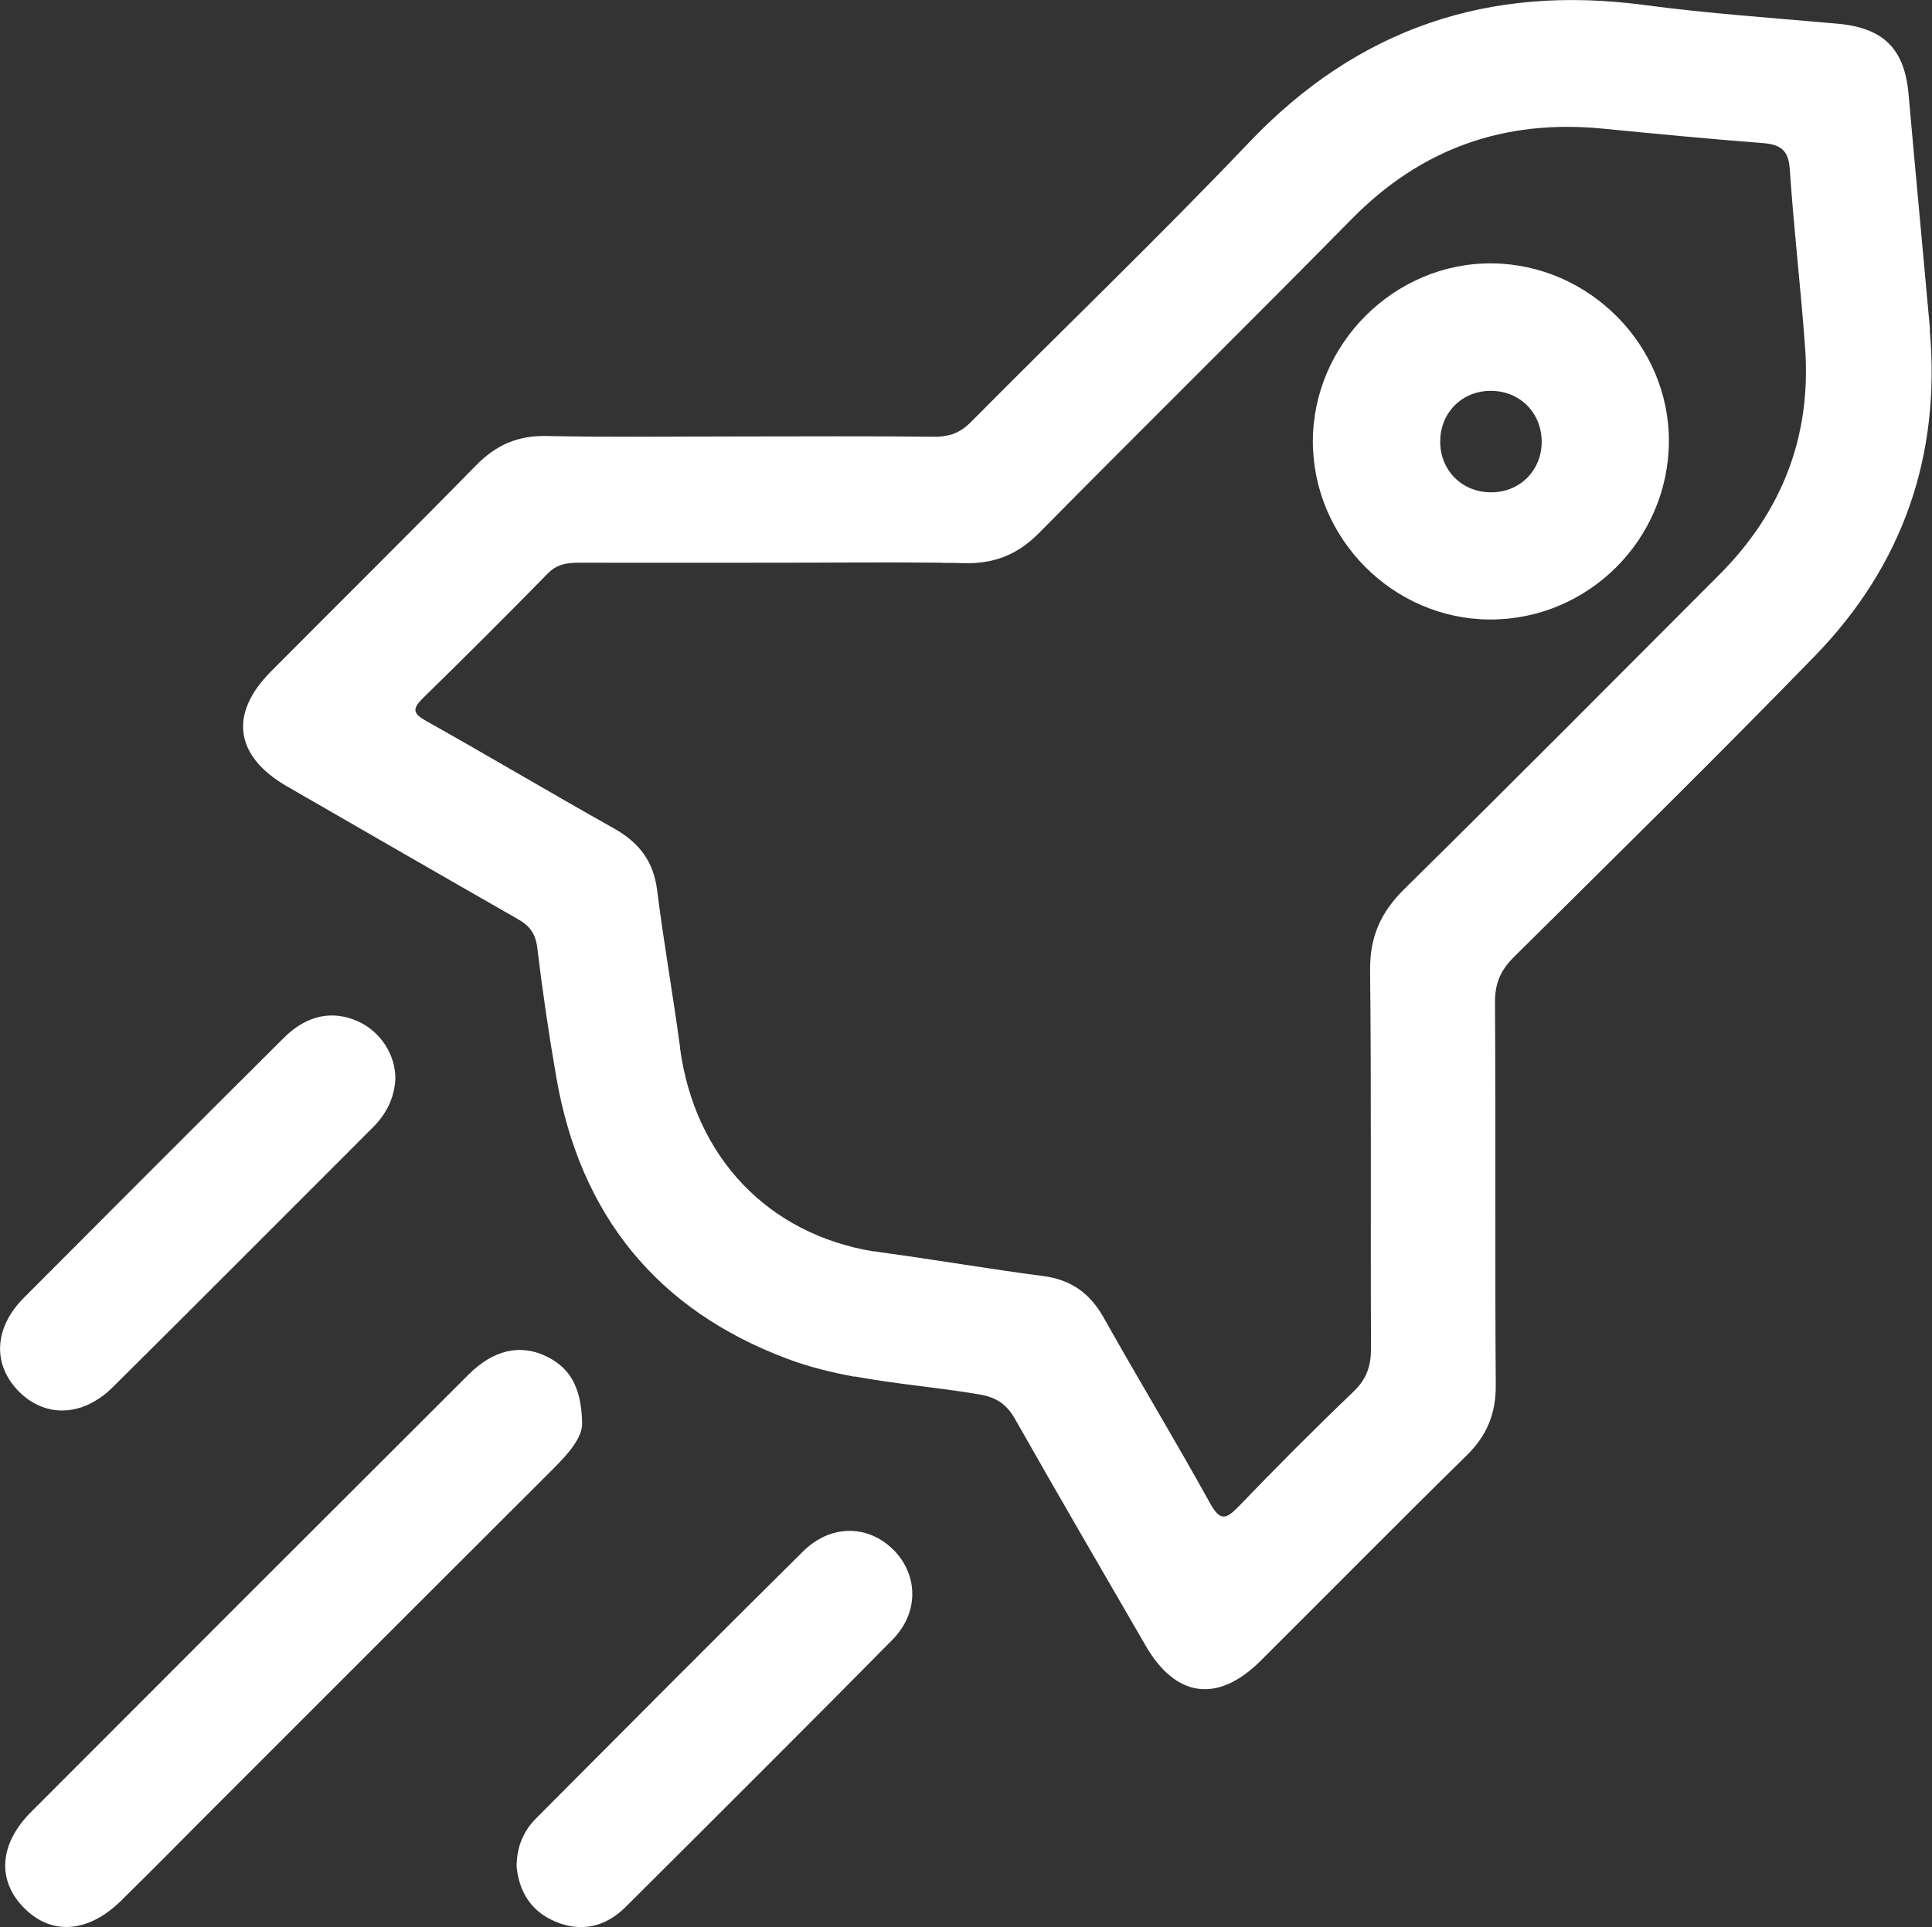
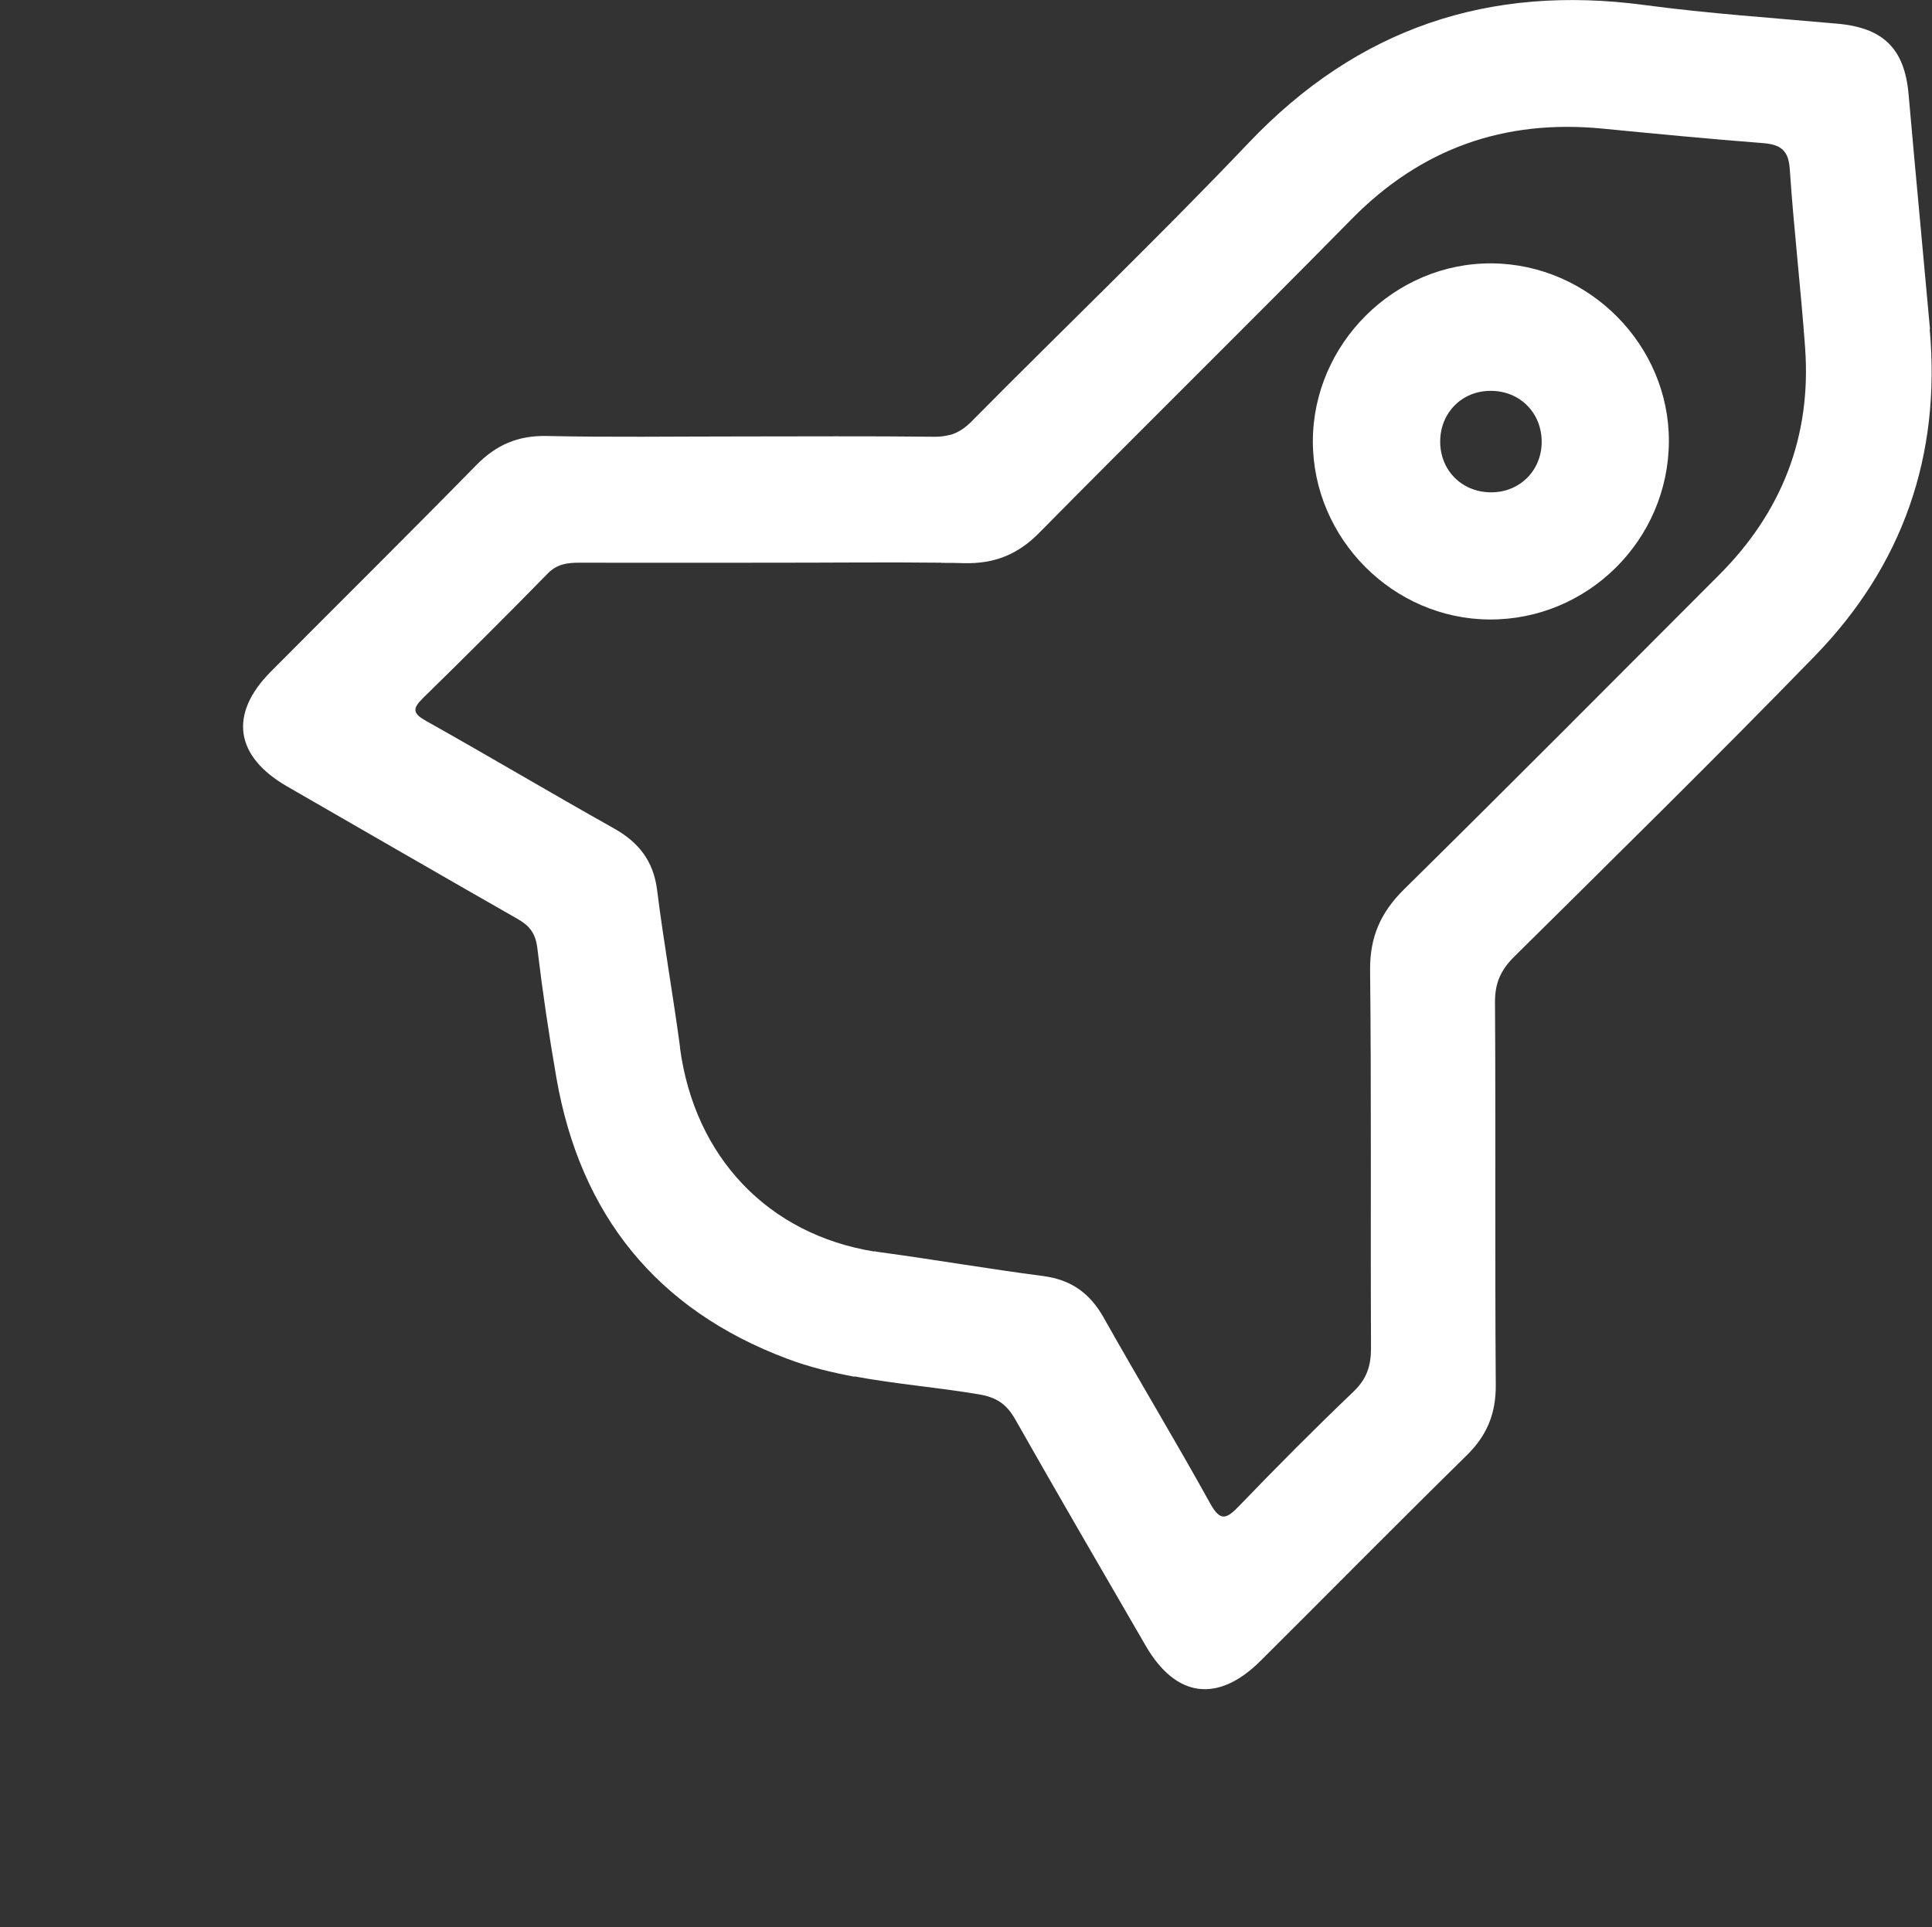
<svg xmlns="http://www.w3.org/2000/svg" id="Camada_2" viewBox="0 0 126.22 125.92">
  <rect x="0" y="0" width="126.22" height="125.92" fill="#333333" stroke="none" />
  <defs>
    <style>
      .cls-1 {
        fill: #fff;
      }
    </style>
  </defs>
  <path class="cls-1" d="M126.07,21.52h.02c-.46-5.12-.95-10.24-1.4-15.36-.26-2.97-1.64-4.34-4.63-4.61-4.21-.38-8.42-.66-12.61-1.22-10.17-1.36-18.74,1.5-25.87,9-5.9,6.2-12.08,12.12-18.1,18.2-.45.46-.9.75-1.44.9-.18,2.78-.36,5.57-.54,8.35.51,0,1.01,0,1.52.02,1.98.04,3.5-.58,4.9-2.01,6.77-6.86,13.64-13.62,20.4-20.49,4.53-4.6,9.95-6.51,16.33-5.9,3.5.34,7,.68,10.51.95,1.16.09,1.69.45,1.77,1.72.26,3.89.72,7.76,1,11.65.42,5.8-1.52,10.74-5.61,14.84-6.85,6.86-13.68,13.74-20.58,20.54-1.54,1.52-2.25,3.12-2.23,5.3.09,8.23.02,16.46.06,24.69,0,1.17-.28,2.02-1.15,2.85-2.54,2.43-5.03,4.93-7.47,7.47-.86.89-1.24,1.01-1.91-.21-2.25-4.07-4.66-8.05-6.94-12.11-.9-1.59-2.12-2.47-3.96-2.71-3.54-.46-7.06-1.07-10.6-1.55-.14-.02-.28-.04-.42-.07,0,0,0,.01,0,.02-6.93-1.12-11.75-6.16-12.7-13.34h.01c-.46-3.43-1.07-6.84-1.5-10.28-.24-1.91-1.21-3.13-2.84-4.04-4.1-2.3-8.15-4.71-12.25-7.01-.88-.49-.91-.8-.21-1.49,2.75-2.69,5.47-5.4,8.16-8.15.61-.62,1.28-.7,2.05-.7,4.33.01,8.66,0,13,0,3.55,0,7.11-.04,10.66,0,.19-2.79.37-5.57.54-8.35-.29.08-.61.12-.97.12-4.28-.05-8.56-.02-12.84-.02s-8.34.06-12.51-.03c-1.88-.04-3.31.58-4.61,1.91-4.44,4.53-8.94,8.98-13.41,13.48-2.76,2.77-2.36,5.54,1.06,7.51,5.02,2.89,10.03,5.79,15.06,8.66.77.44,1.16.93,1.28,1.87.34,2.85.76,5.69,1.25,8.51,1.56,8.95,6.55,15.16,15.09,18.36,1.43.54,2.9.89,4.38,1.17,0,0,0-.01,0-.02,2.71.5,5.47.72,8.18,1.18,1.15.2,1.79.67,2.34,1.65,2.8,4.94,5.66,9.85,8.51,14.77,1.97,3.4,4.71,3.77,7.51.98,4.49-4.47,8.94-8.98,13.46-13.42,1.33-1.3,1.92-2.75,1.9-4.62-.06-8.34,0-16.68-.05-25.02,0-1.25.39-2.09,1.26-2.95,6.58-6.52,13.19-13.01,19.64-19.65,5.75-5.92,8.24-13.1,7.5-21.34Z" />
-   <path class="cls-1" d="M38.03,92.92h0c-.06-2.33-.84-3.6-2.42-4.33-1.67-.77-3.39-.37-4.99,1.22-9.54,9.52-19.07,19.05-28.59,28.59-2.1,2.1-2.24,4.51-.43,6.3,1.79,1.78,4.17,1.6,6.31-.5,1.85-1.82,3.68-3.67,5.51-5.51,7.58-7.58,15.15-15.16,22.74-22.73,1.02-1.02,1.93-2.07,1.87-3.04Z" />
-   <path class="cls-1" d="M53.8,100.42h0c-.46.23-.91.53-1.32.94-5.84,5.78-11.64,11.62-17.44,17.44-.84.84-1.28,1.86-1.29,3.16.15,1.6.91,2.91,2.5,3.59,1.72.74,3.31.36,4.62-.94,3.05-3.04,6.1-6.07,9.14-9.12,2.77-2.77,5.54-5.55,8.29-8.34,1.73-1.75,1.7-4.19.12-5.83-1.27-1.31-3.04-1.64-4.62-.9Z" />
-   <polygon class="cls-1" points="25.83 70.51 25.83 70.51 25.83 70.52 25.83 70.51" />
-   <path class="cls-1" d="M7.36,90.65c5.69-5.64,11.33-11.32,17-16.98.88-.88,1.4-1.91,1.47-3.16.02-1.56-.95-3.08-2.4-3.75-1.67-.77-3.36-.46-4.88,1.05-5.68,5.65-11.34,11.32-16.99,16.99-1.94,1.95-2.06,4.31-.39,6.06,1.71,1.79,4.2,1.76,6.19-.21Z" />
-   <polygon class="cls-1" points="97.32 40.48 97.32 40.48 97.31 40.48 97.32 40.48" />
  <path class="cls-1" d="M109.03,28.85c.03-6.3-5.21-11.58-11.55-11.64-6.37-.06-11.71,5.26-11.71,11.64.01,6.34,5.23,11.6,11.55,11.63,6.42.03,11.68-5.21,11.71-11.63ZM97.43,32.17c-1.92.01-3.37-1.45-3.34-3.37.03-1.86,1.44-3.26,3.29-3.26,1.92-.01,3.36,1.45,3.34,3.37-.02,1.85-1.44,3.26-3.29,3.26Z" />
</svg>